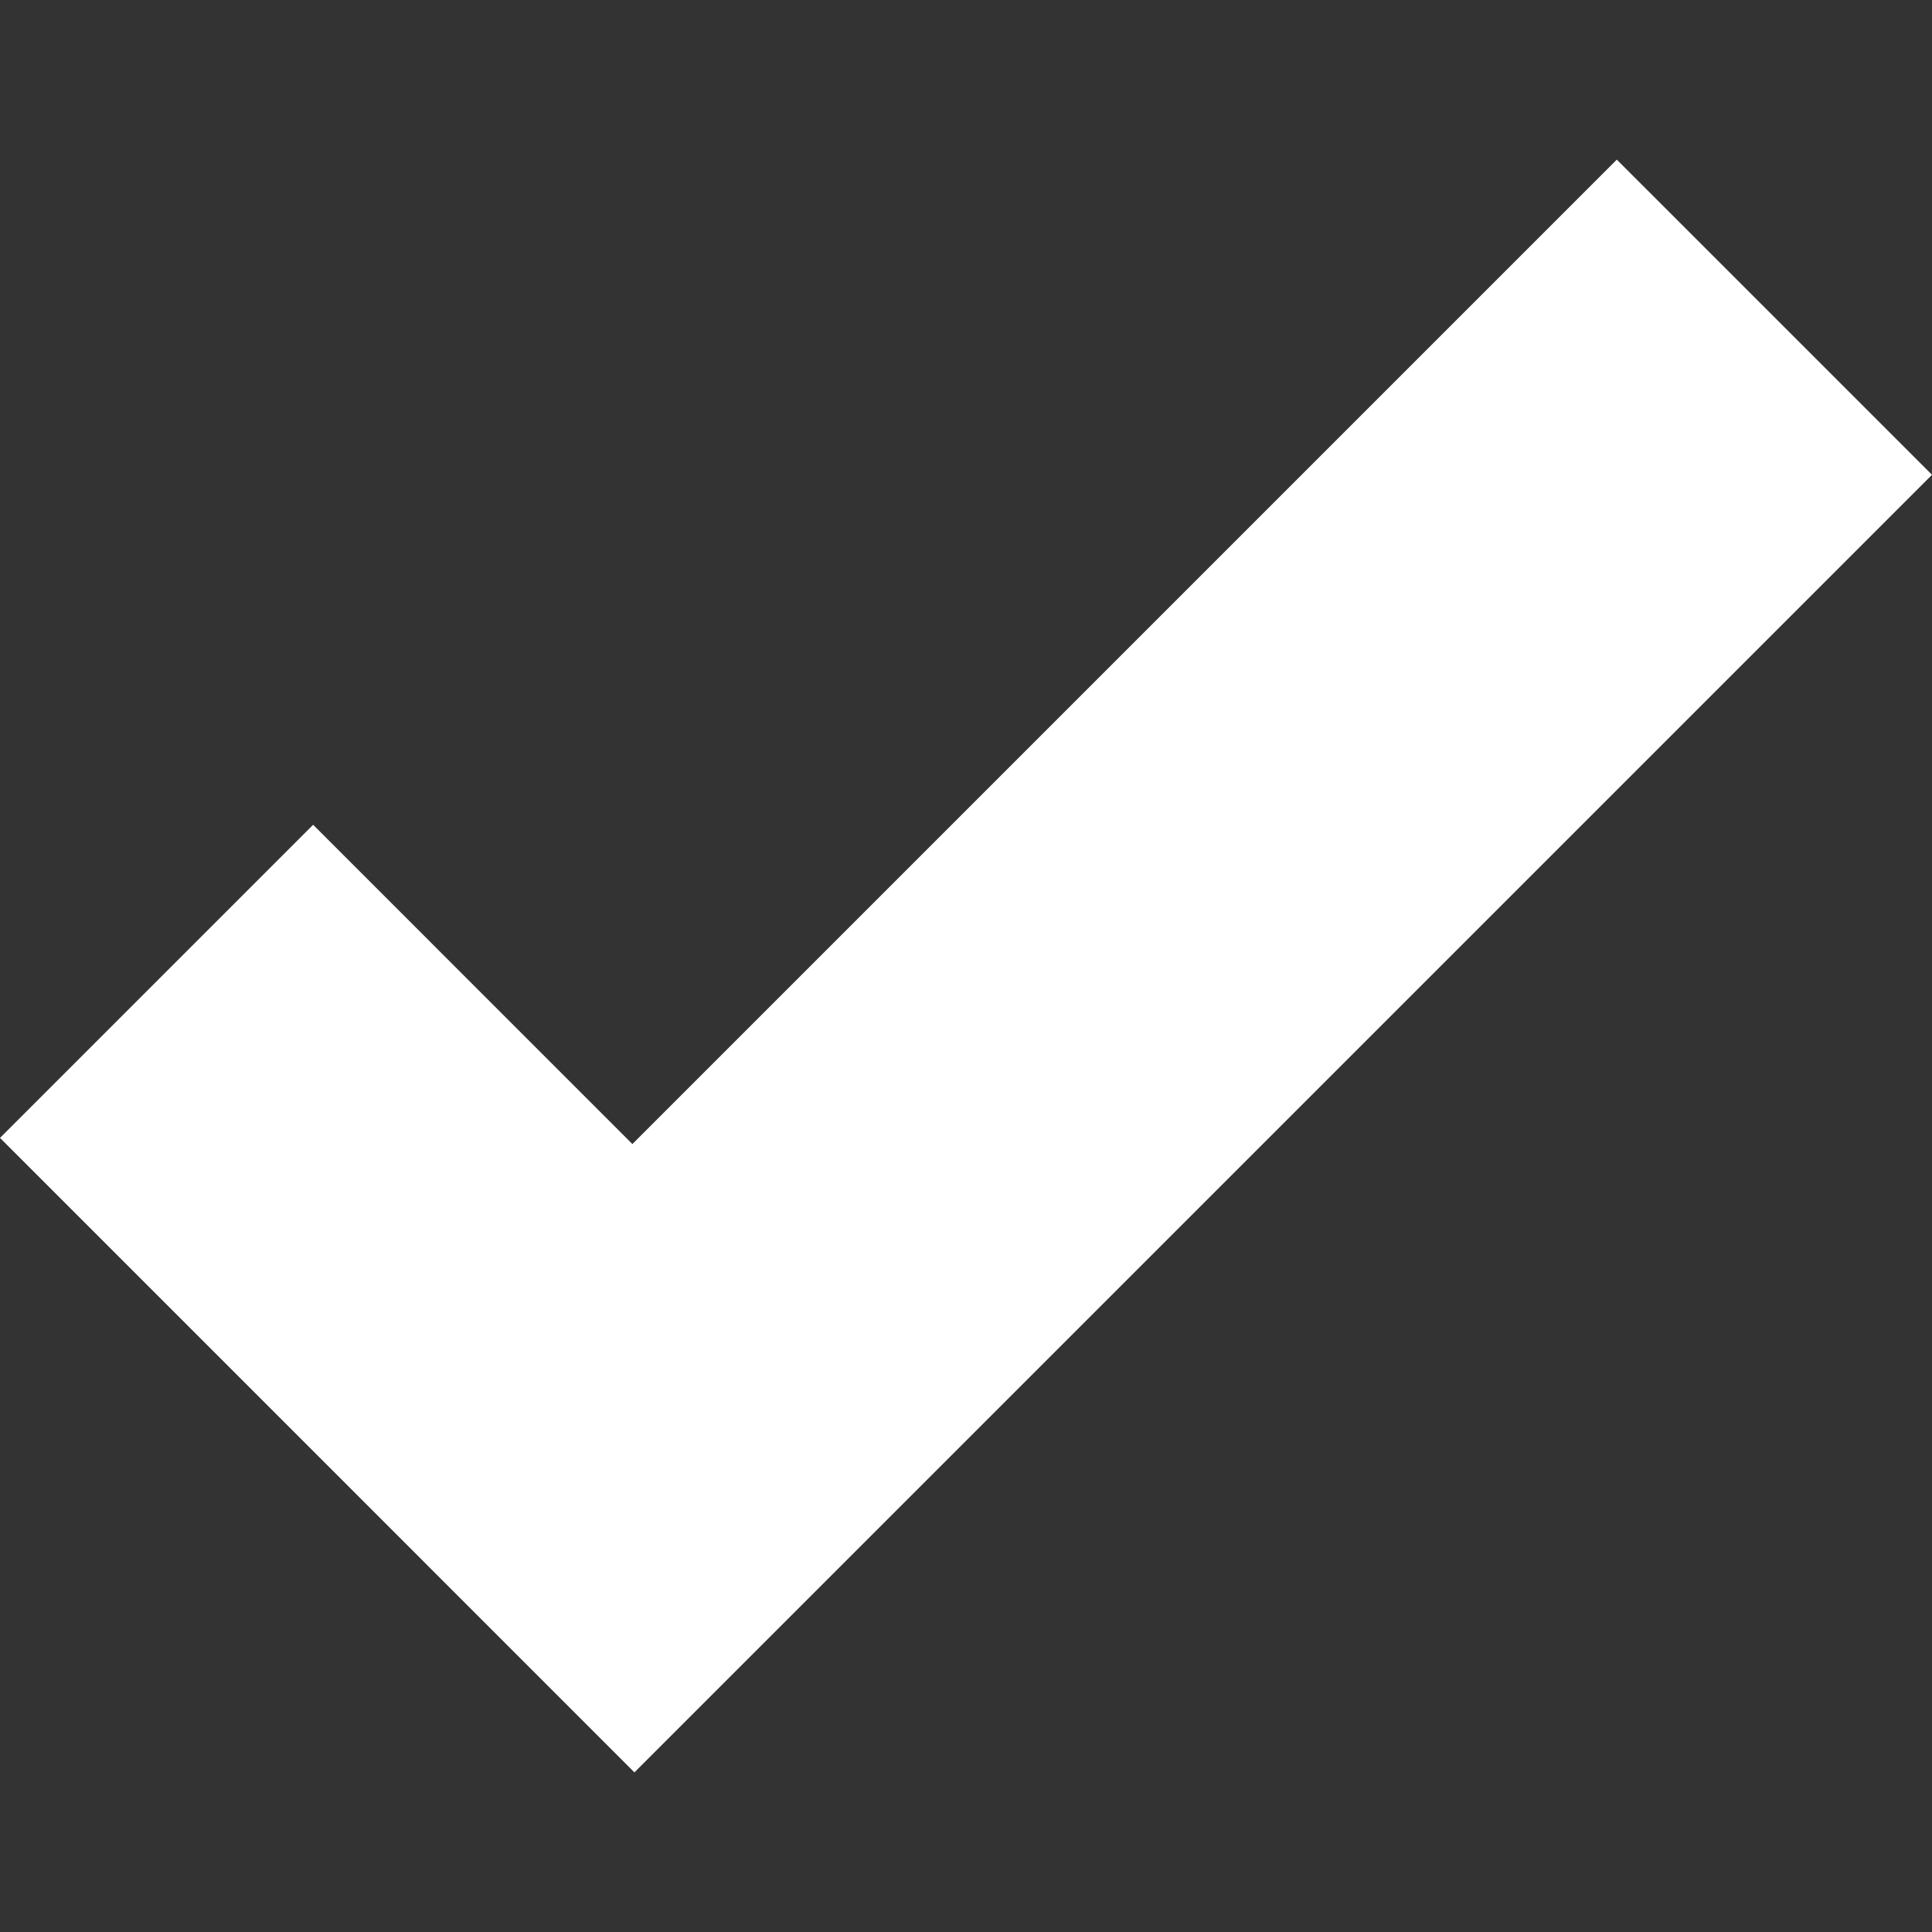
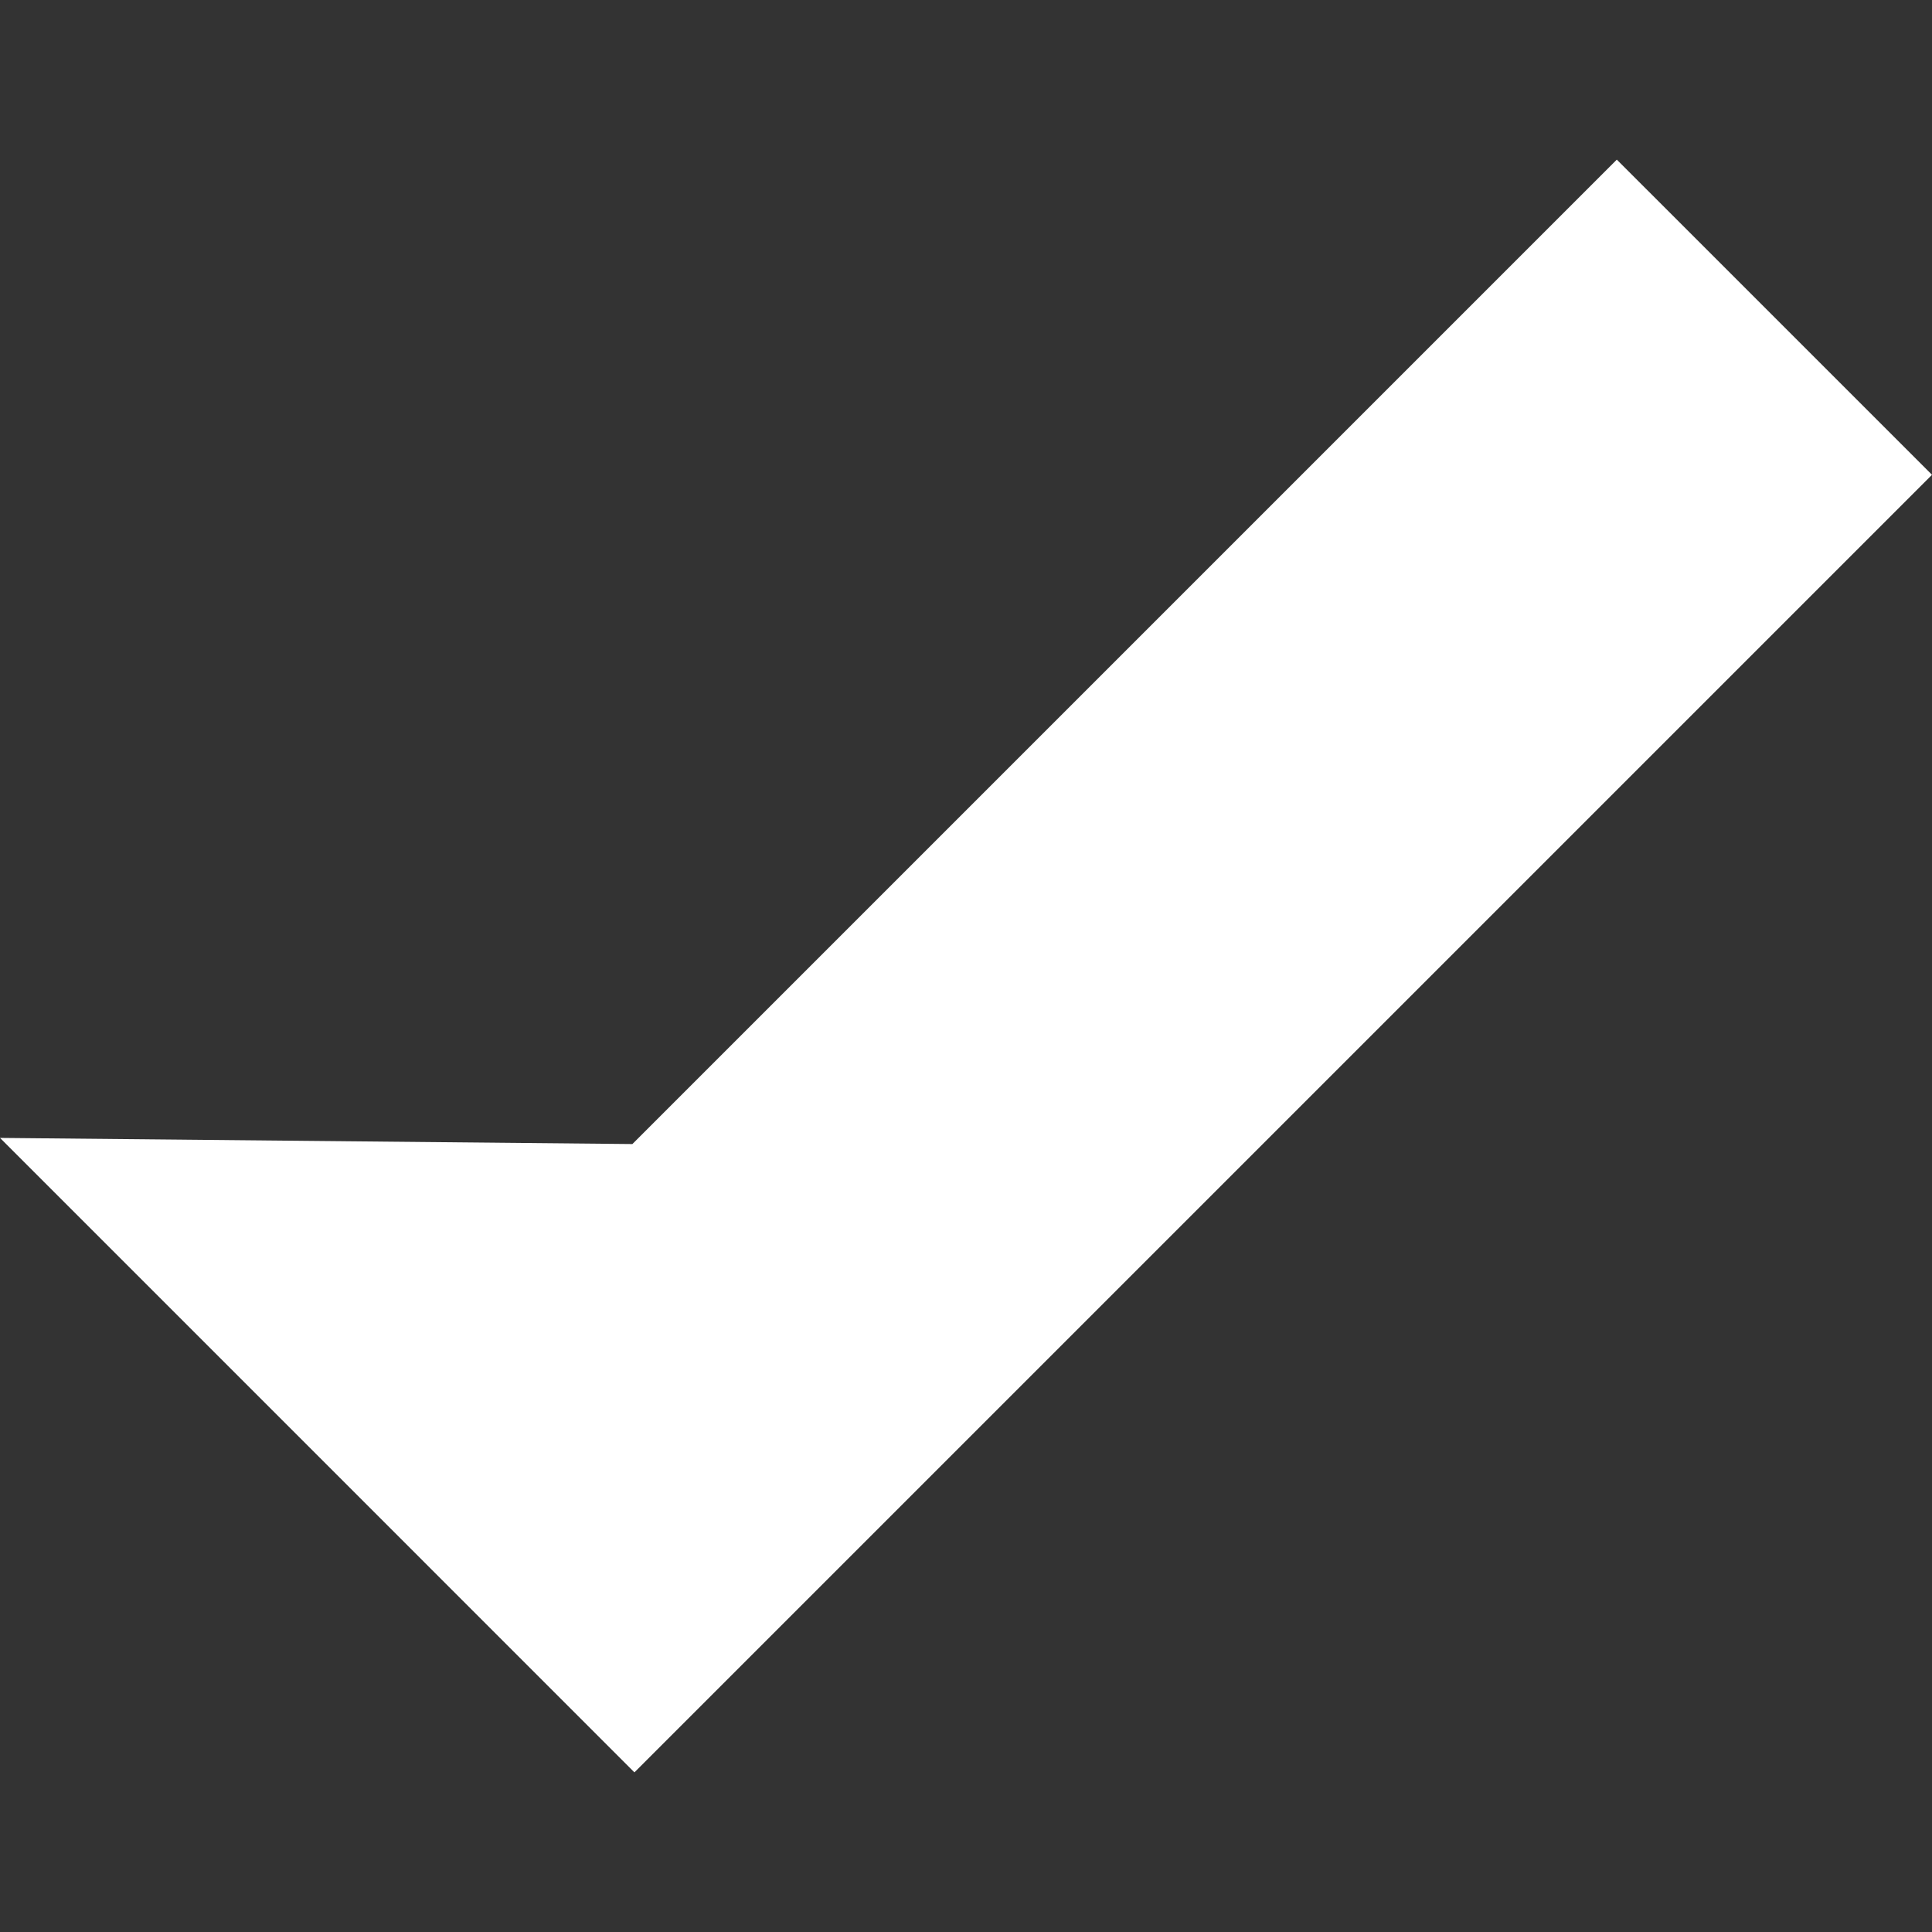
<svg xmlns="http://www.w3.org/2000/svg" width="50" height="50" viewBox="0 0 50 50" fill="none">
  <rect x="0" y="0" width="50" height="50" fill="#333333" stroke="none" />
-   <path d="M41.843 4.131L16.366 29.608L8.104 21.345L0 29.449L8.263 37.712L16.419 45.869L24.523 37.765L50 12.288L41.843 4.131Z" fill="white" />
+   <path d="M41.843 4.131L16.366 29.608L0 29.449L8.263 37.712L16.419 45.869L24.523 37.765L50 12.288L41.843 4.131Z" fill="white" />
</svg>